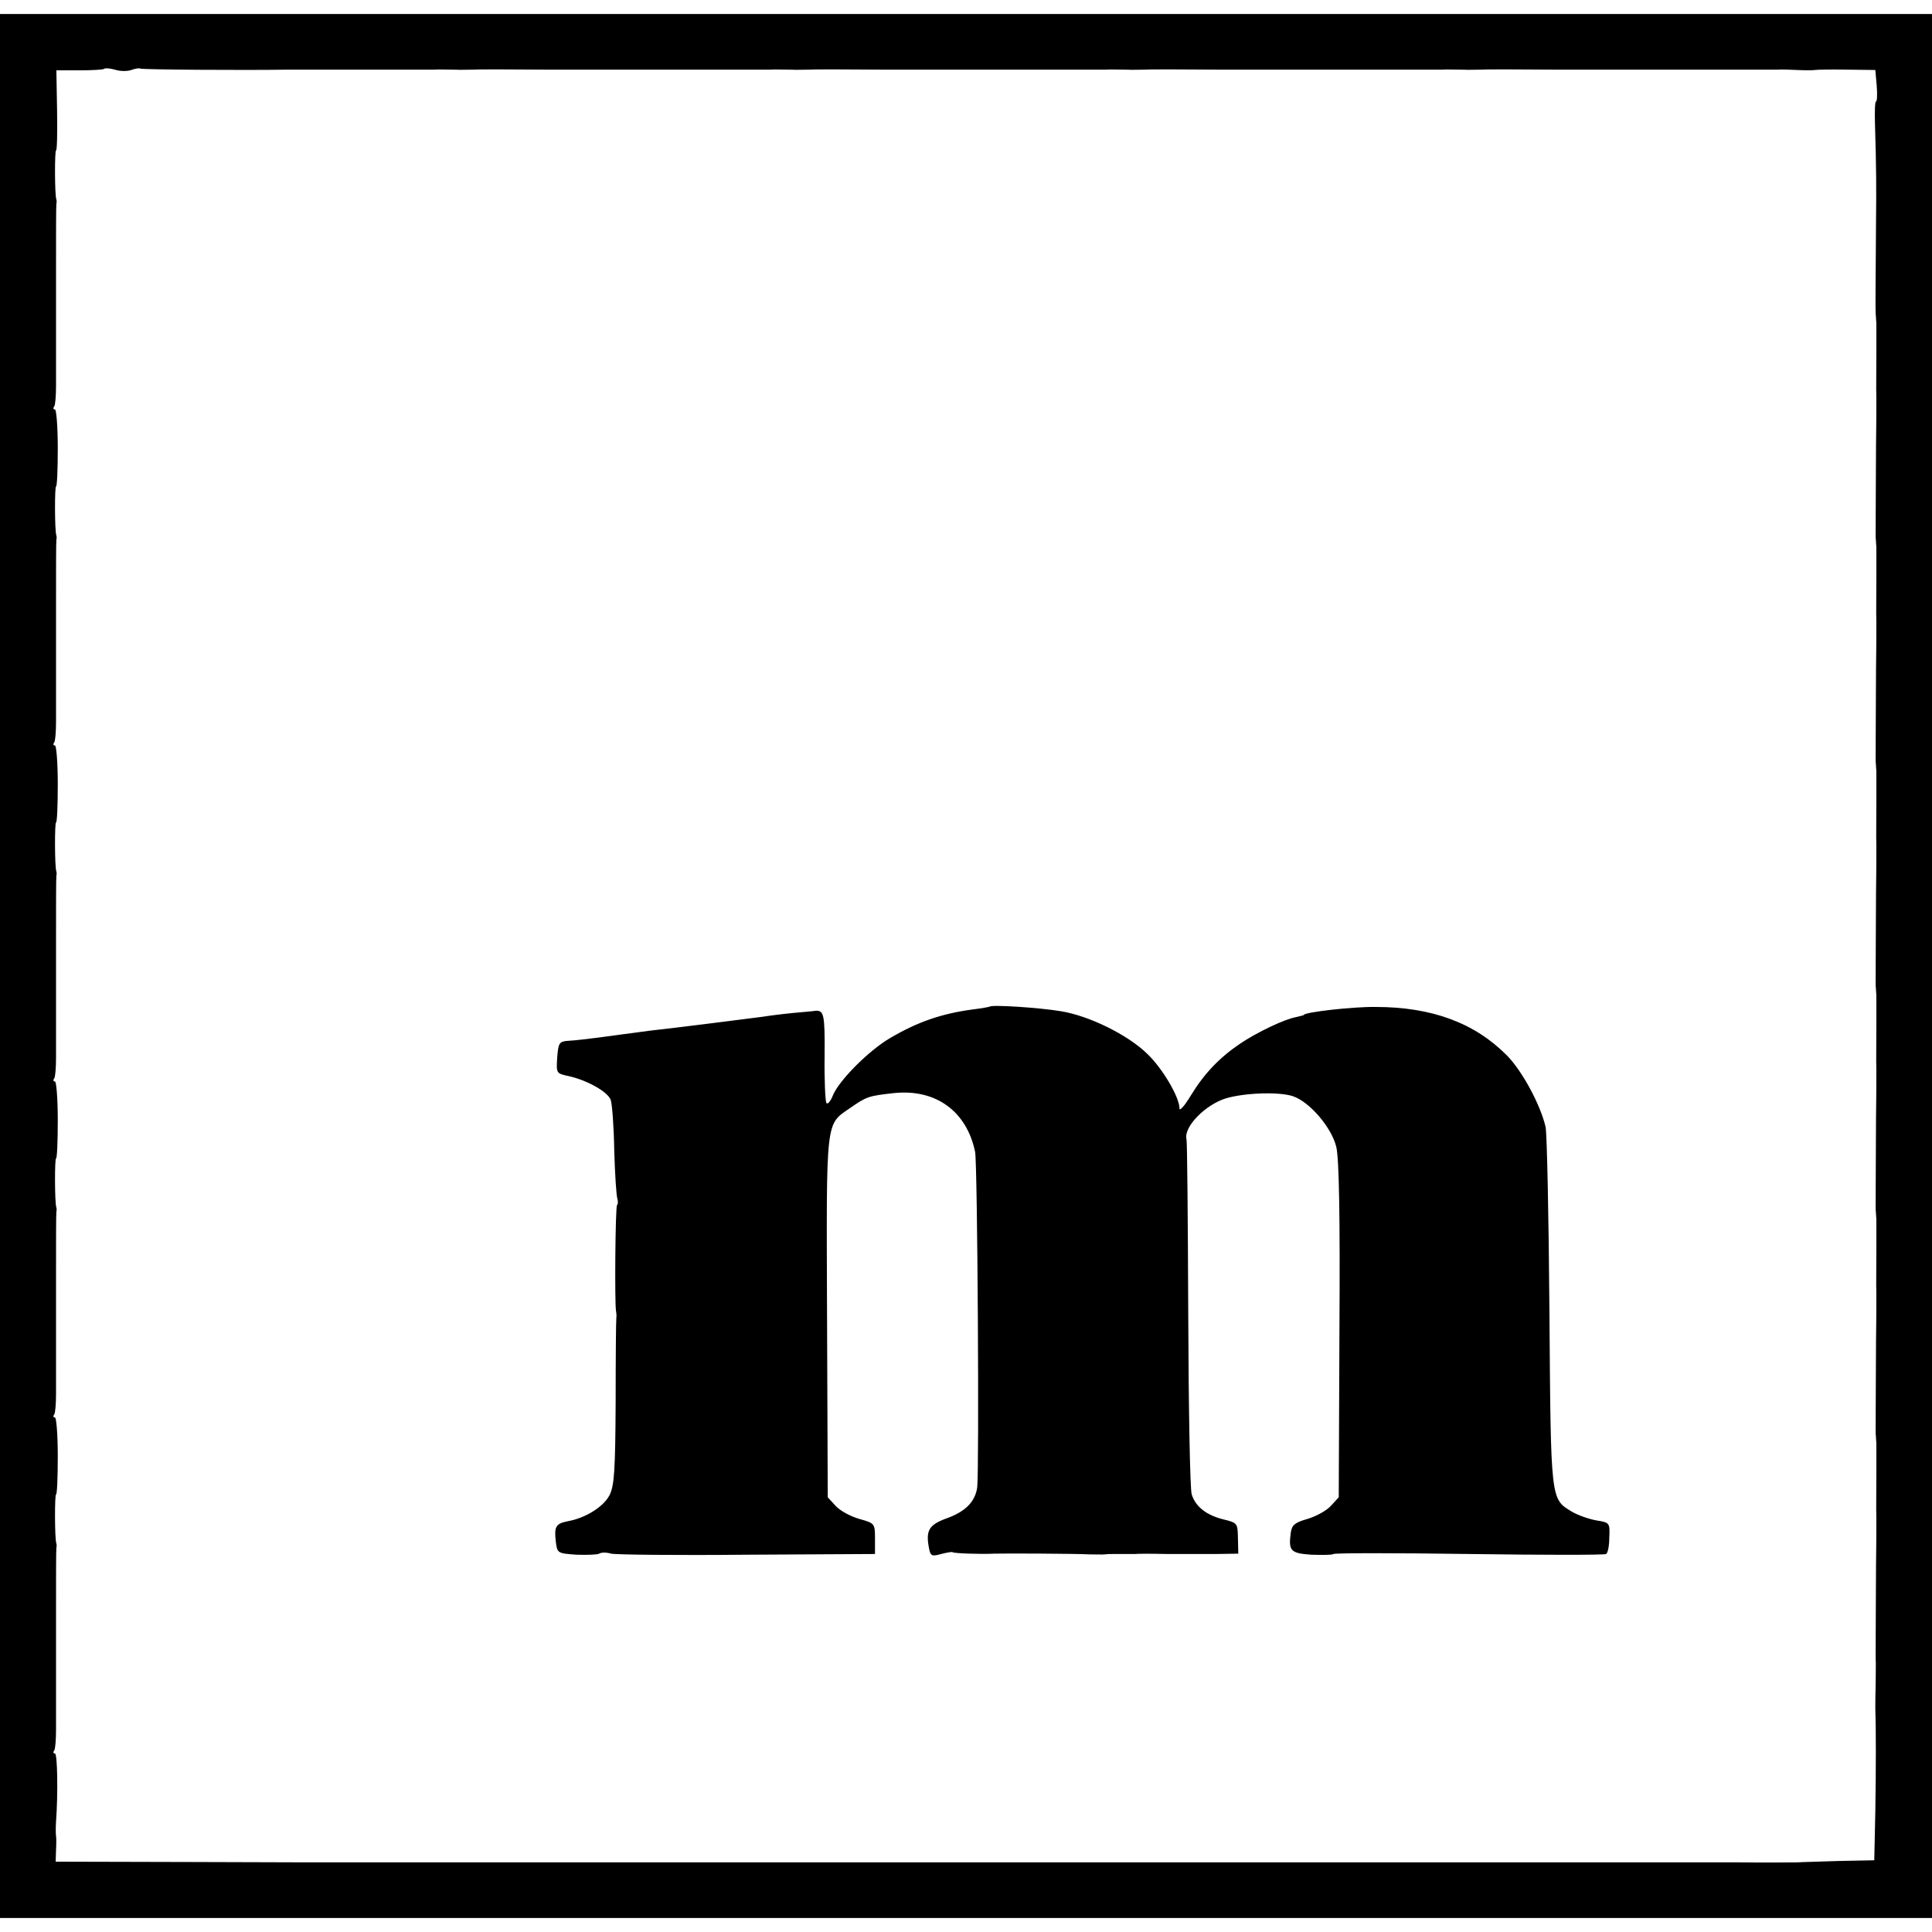
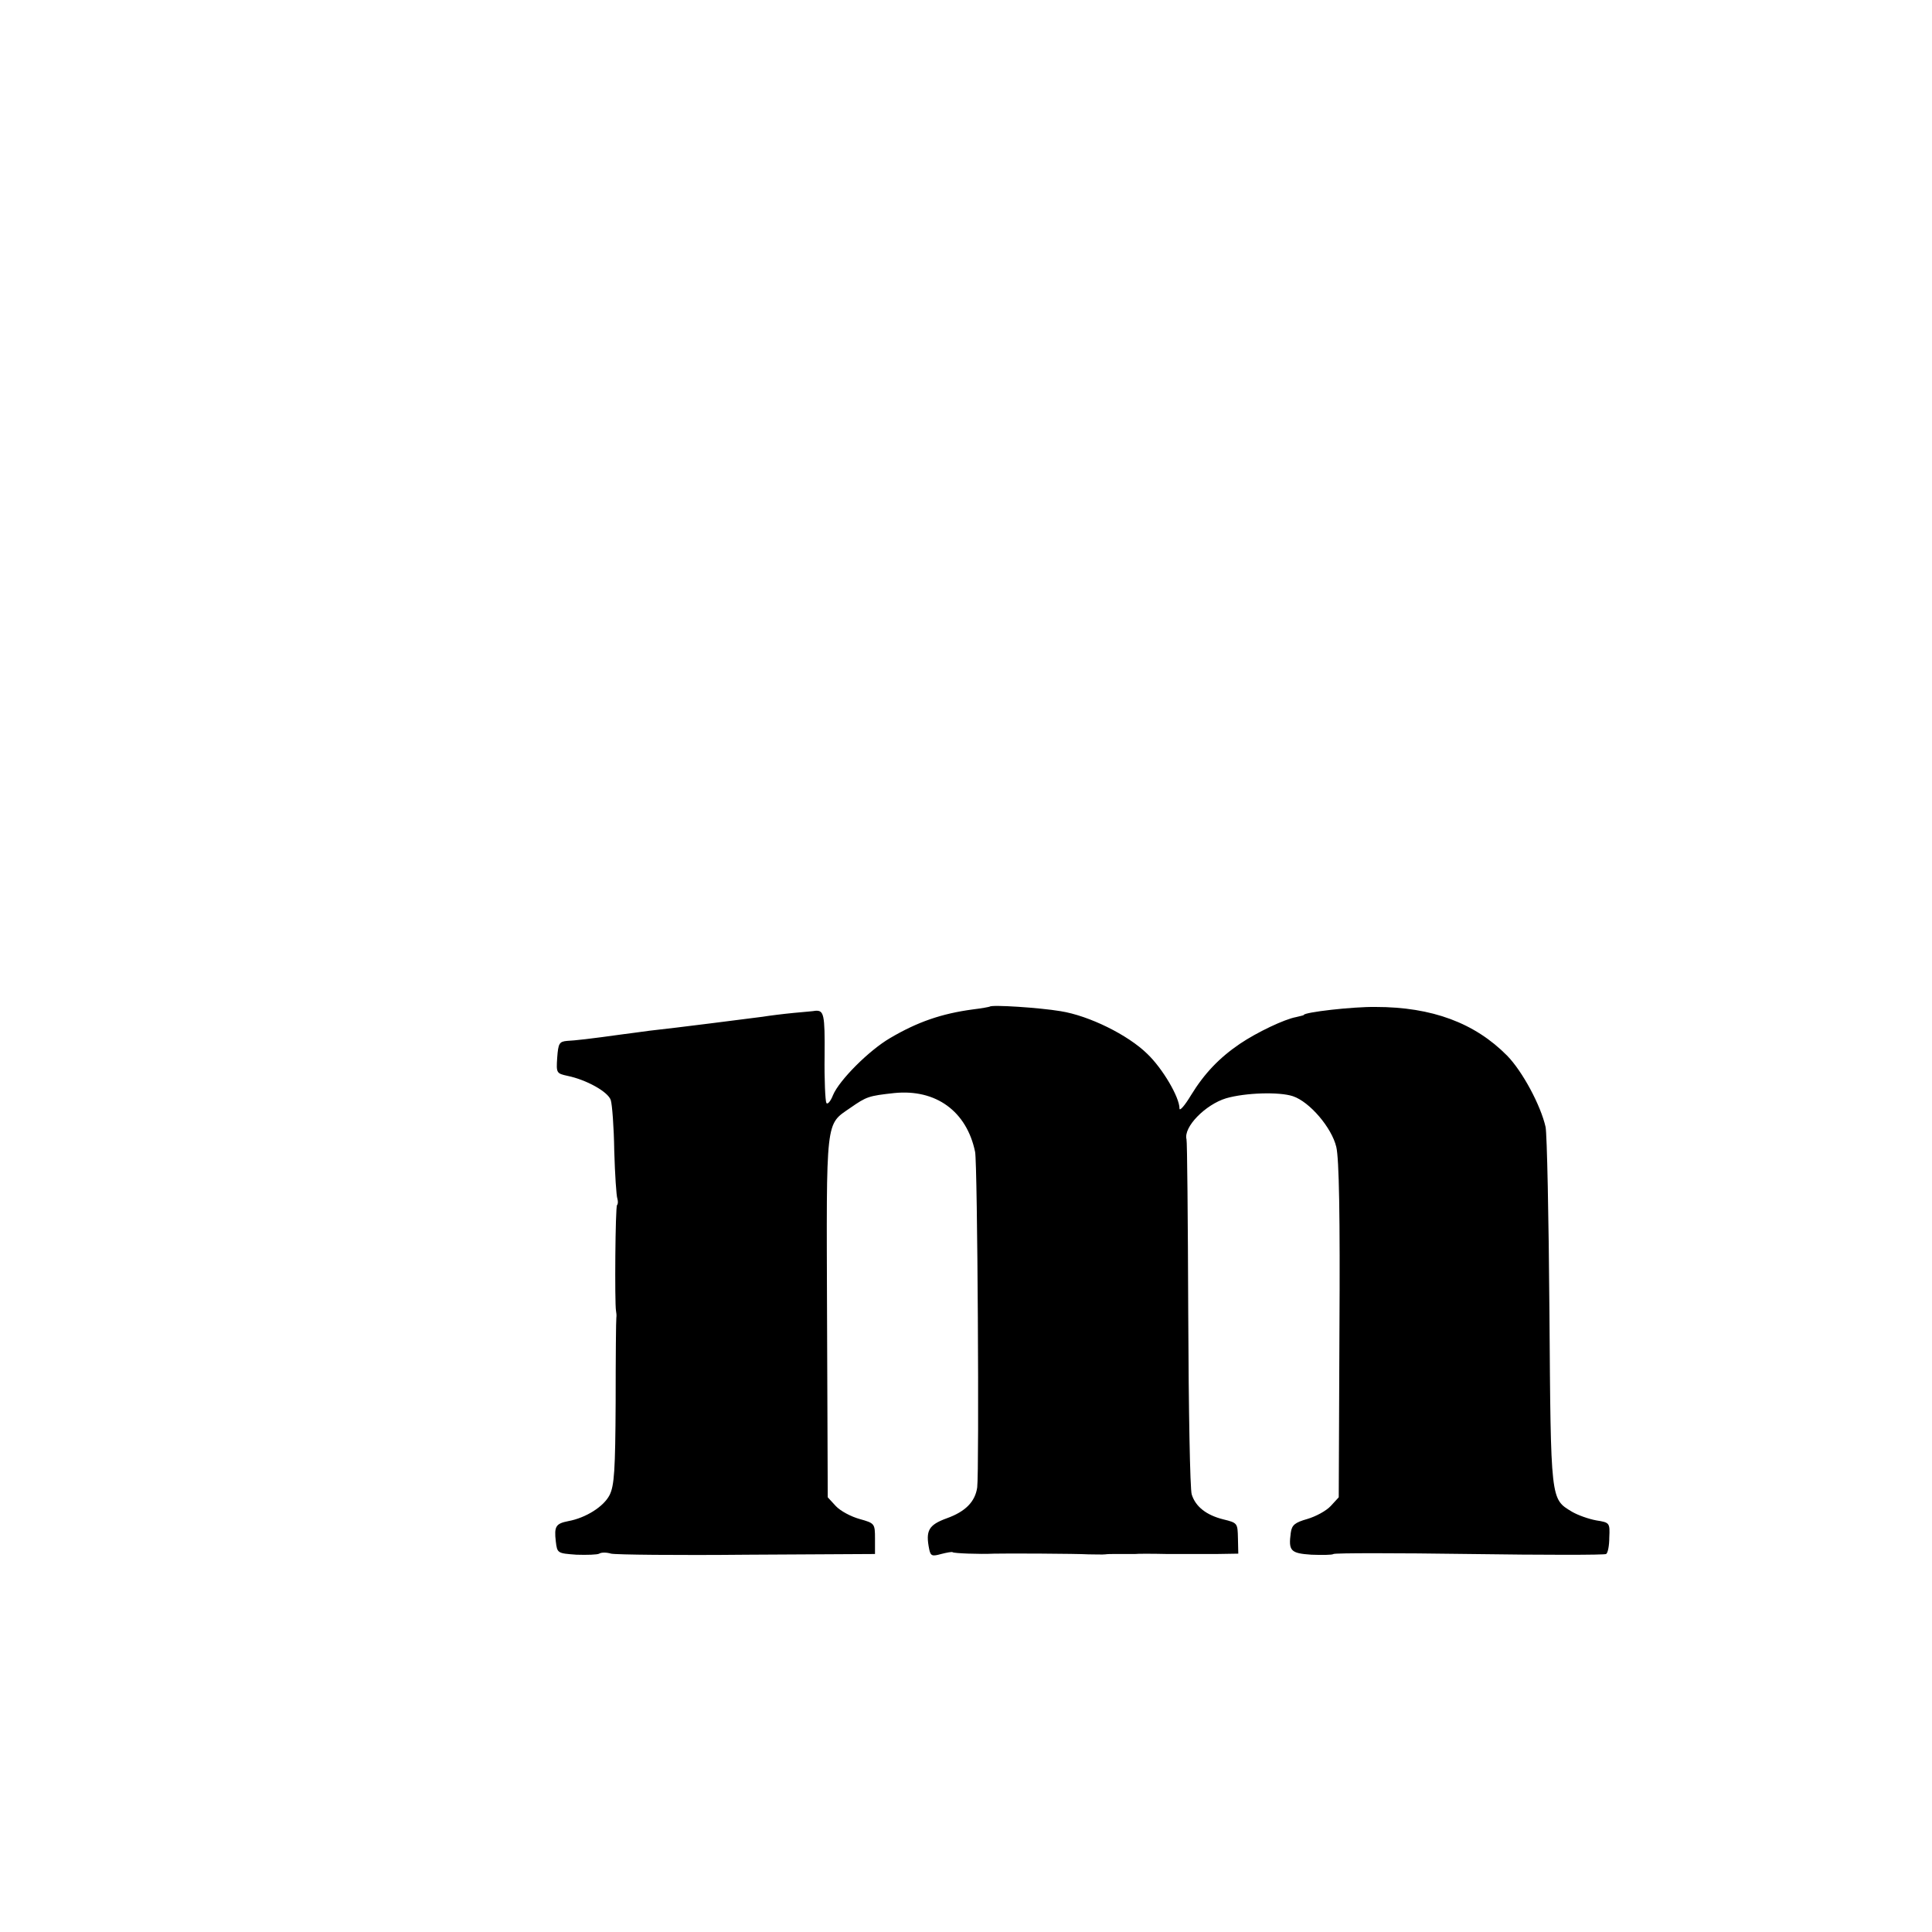
<svg xmlns="http://www.w3.org/2000/svg" version="1.0" width="552pt" height="552pt" viewBox="0 0 552 552" preserveAspectRatio="xMidYMid meet">
  <g transform="translate(0,552) scale(0.1,-0.1)" fill="#000000" stroke="none">
-     <path d="M0 2760 l0 -2720 2760 0 2760 0 0 2720 0 2720 -2760 0 -2760 0 0 -2720z m375 2560 c11 4 23 6 26 4 5 -3 297 -5 419 -3 8 0 103 0 210 0 107 0 202 0 210 0 8 1 33 0 55 0 22 -1 47 0 55 0 8 1 105 1 215 0 110 0 207 0 215 0 8 0 103 0 210 0 107 0 202 0 210 0 8 1 33 0 55 0 22 -1 47 0 55 0 8 1 105 1 215 0 110 0 207 0 215 0 8 0 103 0 210 0 107 0 202 0 210 0 8 1 33 0 55 0 22 -1 47 0 55 0 8 1 105 1 215 0 110 0 207 0 215 0 8 0 103 0 210 0 107 0 202 0 210 0 8 1 33 0 55 0 22 -1 47 0 55 0 8 1 105 1 215 0 110 0 207 0 215 0 8 0 103 0 210 0 107 0 202 0 210 0 8 1 33 0 55 -1 22 -1 45 -1 50 0 6 1 47 2 91 1 l82 -1 4 -45 c2 -25 1 -45 -2 -45 -3 0 -4 -28 -3 -63 4 -132 4 -185 3 -282 -1 -152 -2 -249 -1 -262 1 -7 1 -19 2 -25 0 -7 0 -49 0 -93 0 -44 -1 -98 0 -120 0 -22 0 -85 -1 -140 -1 -173 -1 -250 -1 -262 1 -7 1 -19 2 -25 0 -7 0 -49 0 -93 0 -44 -1 -98 0 -120 0 -22 0 -85 -1 -140 -1 -173 -1 -250 -1 -262 1 -7 1 -19 2 -25 0 -7 0 -49 0 -93 0 -44 -1 -98 0 -120 0 -22 0 -85 -1 -140 -1 -173 -1 -250 -1 -262 1 -7 1 -19 2 -25 0 -7 0 -49 0 -93 0 -44 -1 -98 0 -120 0 -22 0 -85 -1 -140 -1 -173 -1 -250 -1 -262 1 -7 1 -19 2 -25 0 -7 0 -49 0 -93 0 -44 -1 -98 0 -120 0 -22 0 -85 -1 -140 -1 -173 -1 -250 -1 -262 1 -7 1 -19 2 -25 0 -7 0 -49 0 -93 0 -44 -1 -98 0 -120 0 -22 0 -85 -1 -140 -1 -172 -1 -249 -1 -265 1 -8 0 -40 0 -70 -1 -30 -1 -62 -1 -70 2 -53 2 -174 0 -295 l-3 -140 -100 -2 c-55 -2 -109 -3 -120 -4 -11 0 -85 -1 -165 0 -80 0 -152 0 -160 0 -8 0 -224 0 -480 0 -256 0 -472 0 -480 0 -8 0 -224 0 -480 0 -256 0 -472 0 -480 0 -8 0 -224 0 -480 0 -256 0 -472 0 -480 0 -8 0 -224 0 -480 0 -256 0 -472 0 -480 0 -8 0 -194 0 -413 1 l-398 1 1 32 c1 18 1 37 0 42 -1 6 -1 24 0 40 6 80 4 195 -3 195 -5 0 -6 4 -2 9 3 5 5 31 5 58 0 26 0 84 0 128 0 44 0 125 0 180 0 118 0 204 1 213 1 4 1 9 0 12 -5 13 -5 140 -1 140 3 0 5 49 5 110 0 60 -4 110 -8 110 -5 0 -6 4 -2 9 3 5 5 31 5 58 0 26 0 84 0 128 0 44 0 125 0 180 0 118 0 204 1 213 1 4 1 9 0 12 -5 13 -5 140 -1 140 3 0 5 49 5 110 0 60 -4 110 -8 110 -5 0 -6 4 -2 9 3 5 5 31 5 58 0 26 0 84 0 128 0 44 0 125 0 180 0 118 0 204 1 213 1 4 1 9 0 12 -5 13 -5 140 -1 140 3 0 5 49 5 110 0 60 -4 110 -8 110 -5 0 -6 4 -2 9 3 5 5 31 5 58 0 26 0 84 0 128 0 44 0 125 0 180 0 118 0 204 1 213 1 4 1 9 0 12 -5 13 -5 140 -1 140 3 0 5 49 5 110 0 60 -4 110 -8 110 -5 0 -6 4 -2 9 3 5 5 31 5 58 0 26 0 84 0 128 0 44 0 125 0 180 0 118 0 204 1 213 1 4 1 9 0 12 -5 13 -5 140 -1 140 3 0 4 51 3 114 l-2 115 65 0 c37 0 68 2 71 4 2 3 17 2 31 -2 15 -5 36 -5 47 -1z" />
    <path d="M2828 2644 c-2 -1 -23 -5 -48 -8 -90 -12 -159 -36 -237 -82 -60 -35 -145 -120 -163 -163 -7 -18 -16 -28 -19 -22 -3 5 -6 66 -5 135 1 119 -2 130 -27 128 -3 -1 -30 -3 -61 -6 -31 -3 -71 -8 -89 -11 -39 -5 -249 -32 -324 -40 -27 -4 -61 -8 -75 -10 -93 -13 -138 -18 -160 -19 -22 -2 -25 -7 -28 -48 -3 -44 -2 -45 30 -52 53 -11 115 -45 123 -69 4 -12 9 -77 10 -145 2 -68 6 -129 9 -137 2 -7 2 -15 -1 -18 -5 -5 -7 -280 -3 -302 1 -5 2 -14 1 -20 -1 -5 -2 -114 -2 -242 -1 -195 -4 -237 -17 -264 -17 -34 -69 -66 -118 -75 -36 -7 -41 -15 -36 -58 4 -34 5 -34 59 -38 30 -1 60 0 65 3 6 4 21 4 34 0 13 -3 188 -5 389 -3 l365 2 0 44 c0 43 -1 44 -44 56 -25 7 -55 23 -68 37 l-23 25 -2 516 c-2 574 -5 547 67 597 46 32 52 34 125 42 119 12 207 -52 231 -168 7 -34 12 -912 6 -959 -6 -41 -34 -69 -87 -88 -52 -19 -61 -35 -50 -89 4 -19 9 -20 34 -13 16 4 31 7 33 5 3 -3 76 -6 118 -4 33 1 237 0 270 -2 19 0 41 -1 48 0 6 1 19 1 27 1 8 0 22 0 30 0 8 0 21 0 28 0 6 1 48 1 92 0 44 0 108 0 141 0 l62 1 -1 44 c-1 43 -1 44 -42 54 -48 12 -79 36 -90 71 -5 14 -9 246 -10 515 -1 270 -3 495 -5 500 -9 35 54 99 113 117 55 16 152 19 191 6 48 -16 111 -90 124 -145 8 -33 11 -198 9 -525 l-2 -476 -23 -25 c-13 -14 -43 -30 -67 -37 -35 -10 -44 -17 -47 -39 -7 -52 -1 -59 59 -63 30 -1 59 -1 63 2 4 3 180 3 390 0 210 -3 385 -3 389 0 5 3 9 24 9 47 2 42 1 43 -37 49 -22 4 -53 15 -70 25 -61 37 -60 29 -64 570 -2 272 -7 510 -11 529 -14 62 -66 159 -110 204 -92 93 -214 139 -376 139 -64 1 -205 -15 -205 -23 0 -1 -10 -3 -22 -6 -33 -6 -111 -43 -160 -76 -59 -40 -102 -85 -140 -147 -18 -30 -33 -47 -33 -38 0 32 -48 114 -92 156 -55 54 -166 109 -248 122 -60 10 -196 19 -202 13z" />
  </g>
</svg>